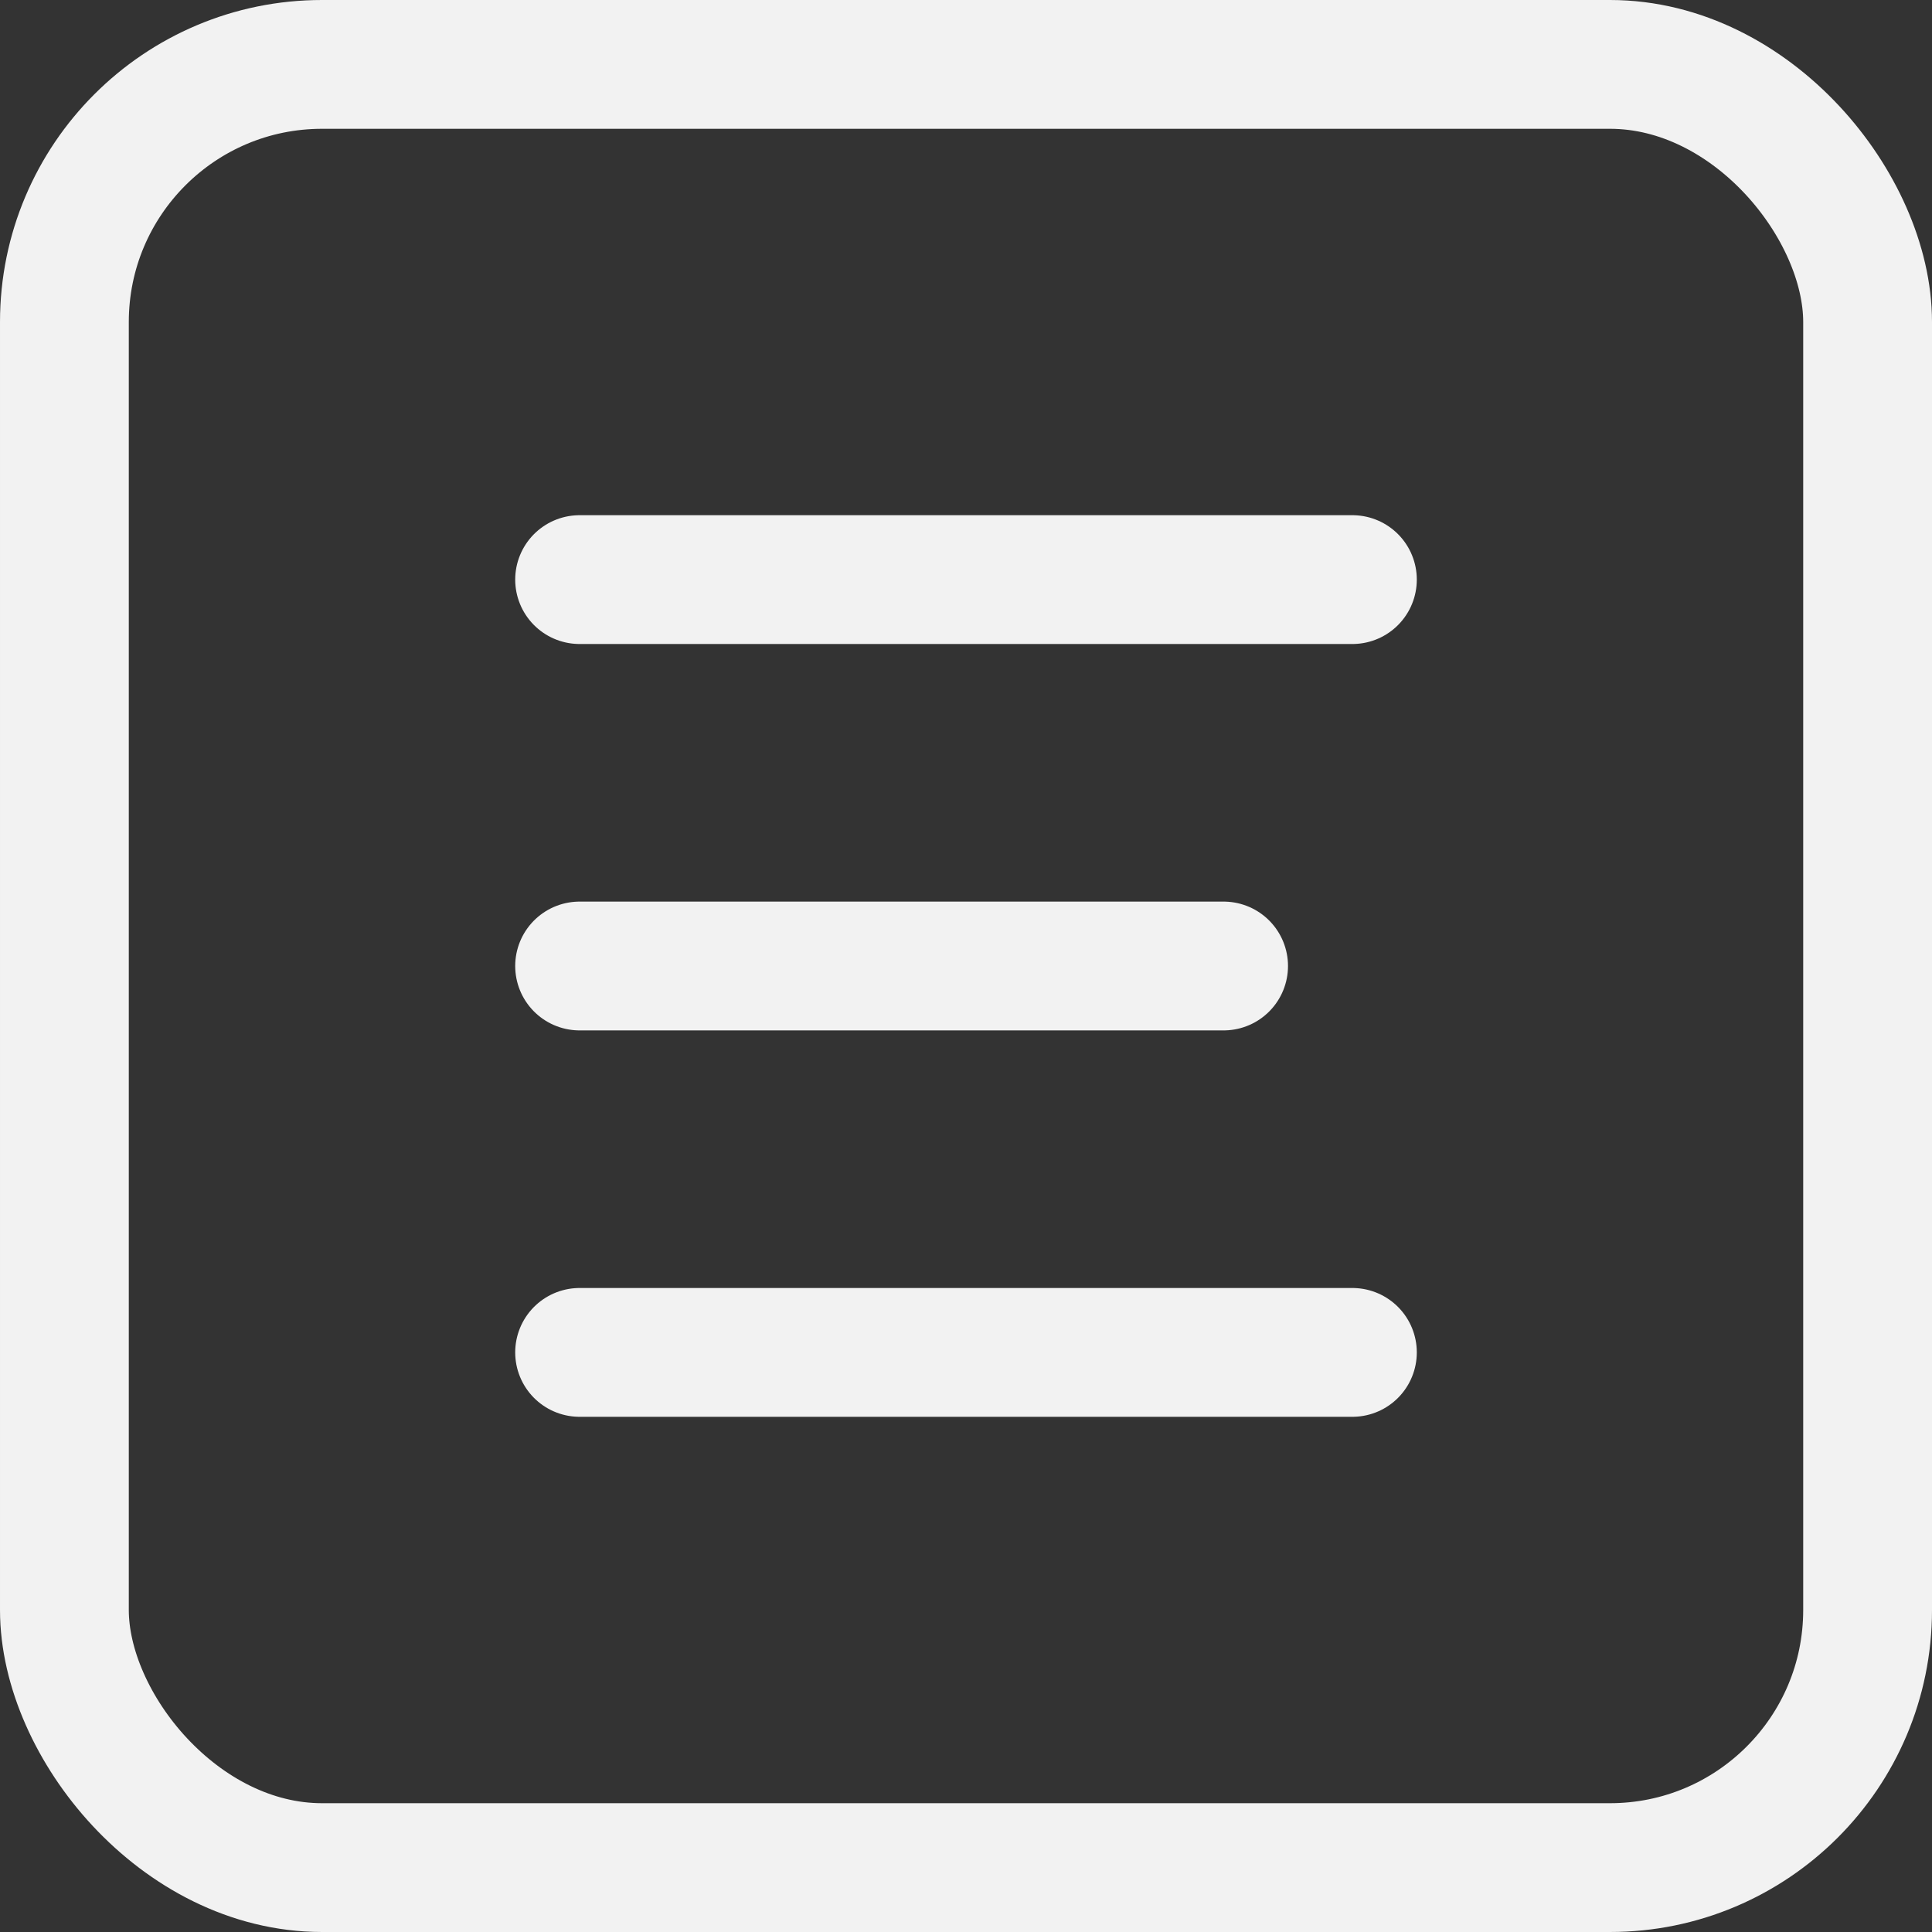
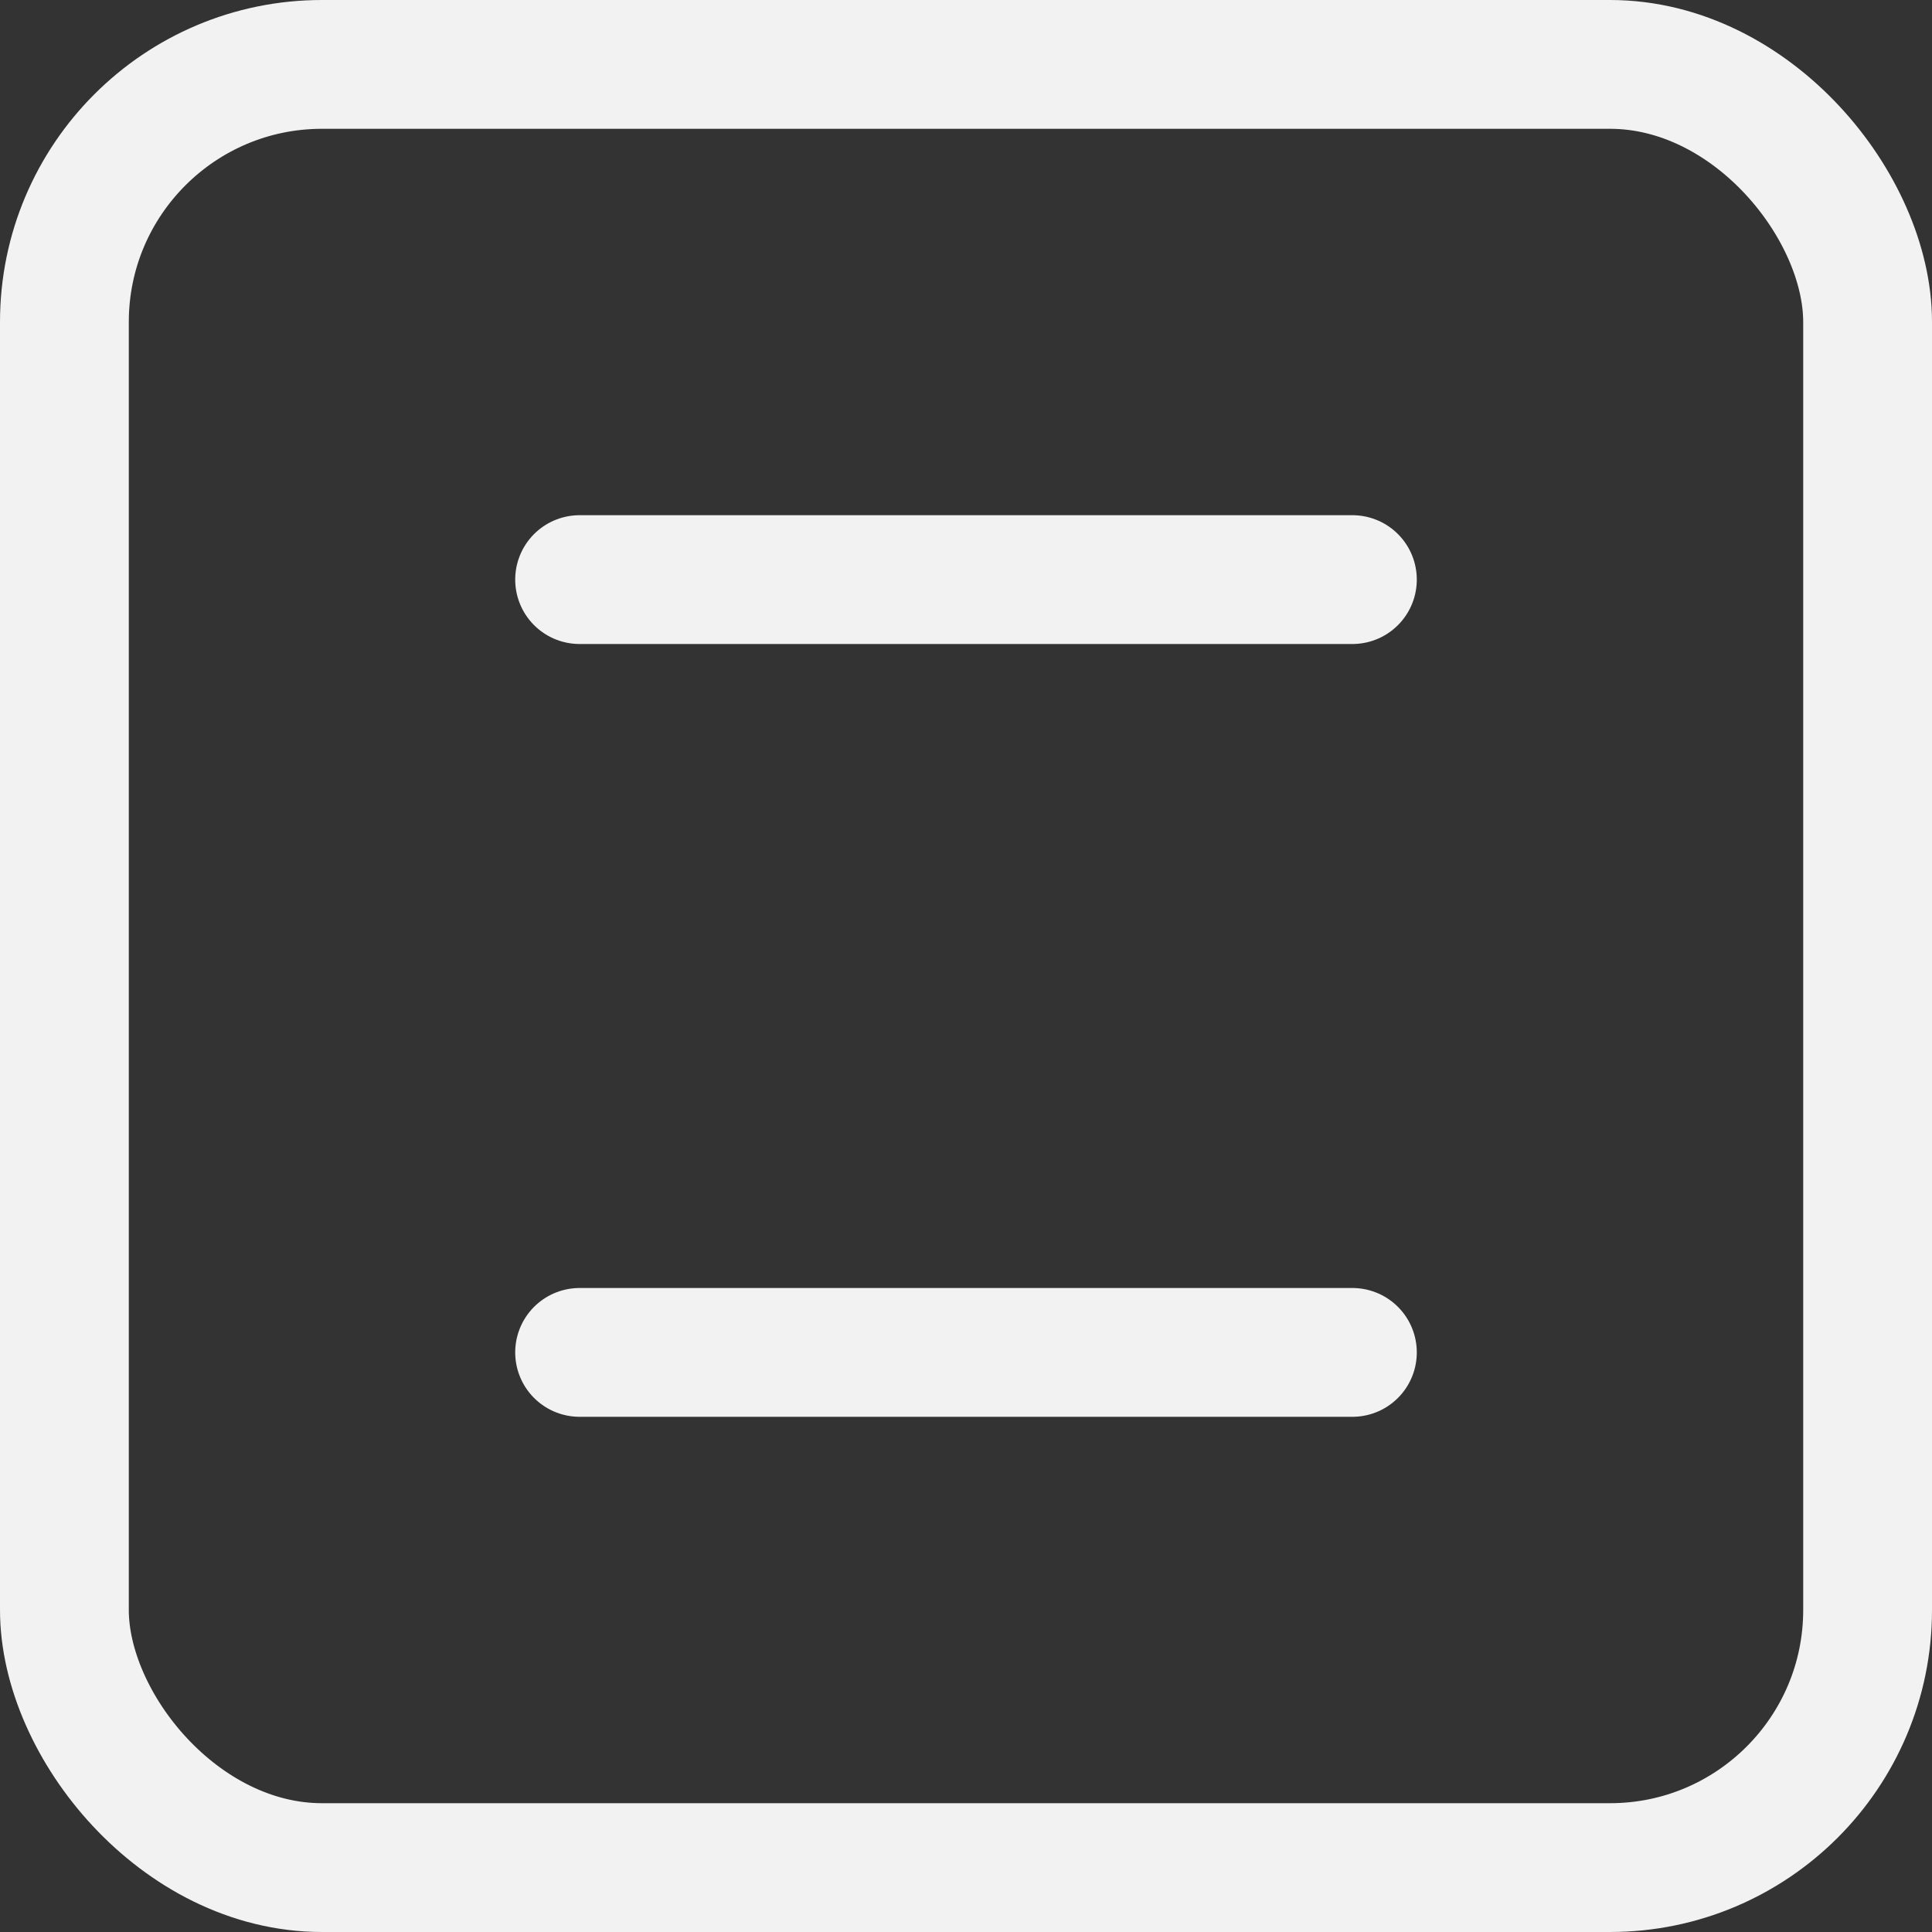
<svg xmlns="http://www.w3.org/2000/svg" width="30" height="30" viewBox="0 0 30 30" fill="none">
  <rect x="0" y="0" width="30" height="30" fill="#333333" stroke="none" />
  <rect x="1" y="1" width="28" height="28" rx="4" stroke="#F2F2F2" stroke-width="2" />
  <path d="M21 9H9" stroke="#F2F2F2" stroke-width="2" stroke-linecap="round" />
-   <path d="M19 15H9" stroke="#F2F2F2" stroke-width="2" stroke-linecap="round" />
  <path d="M21 21H9" stroke="#F2F2F2" stroke-width="2" stroke-linecap="round" />
</svg>